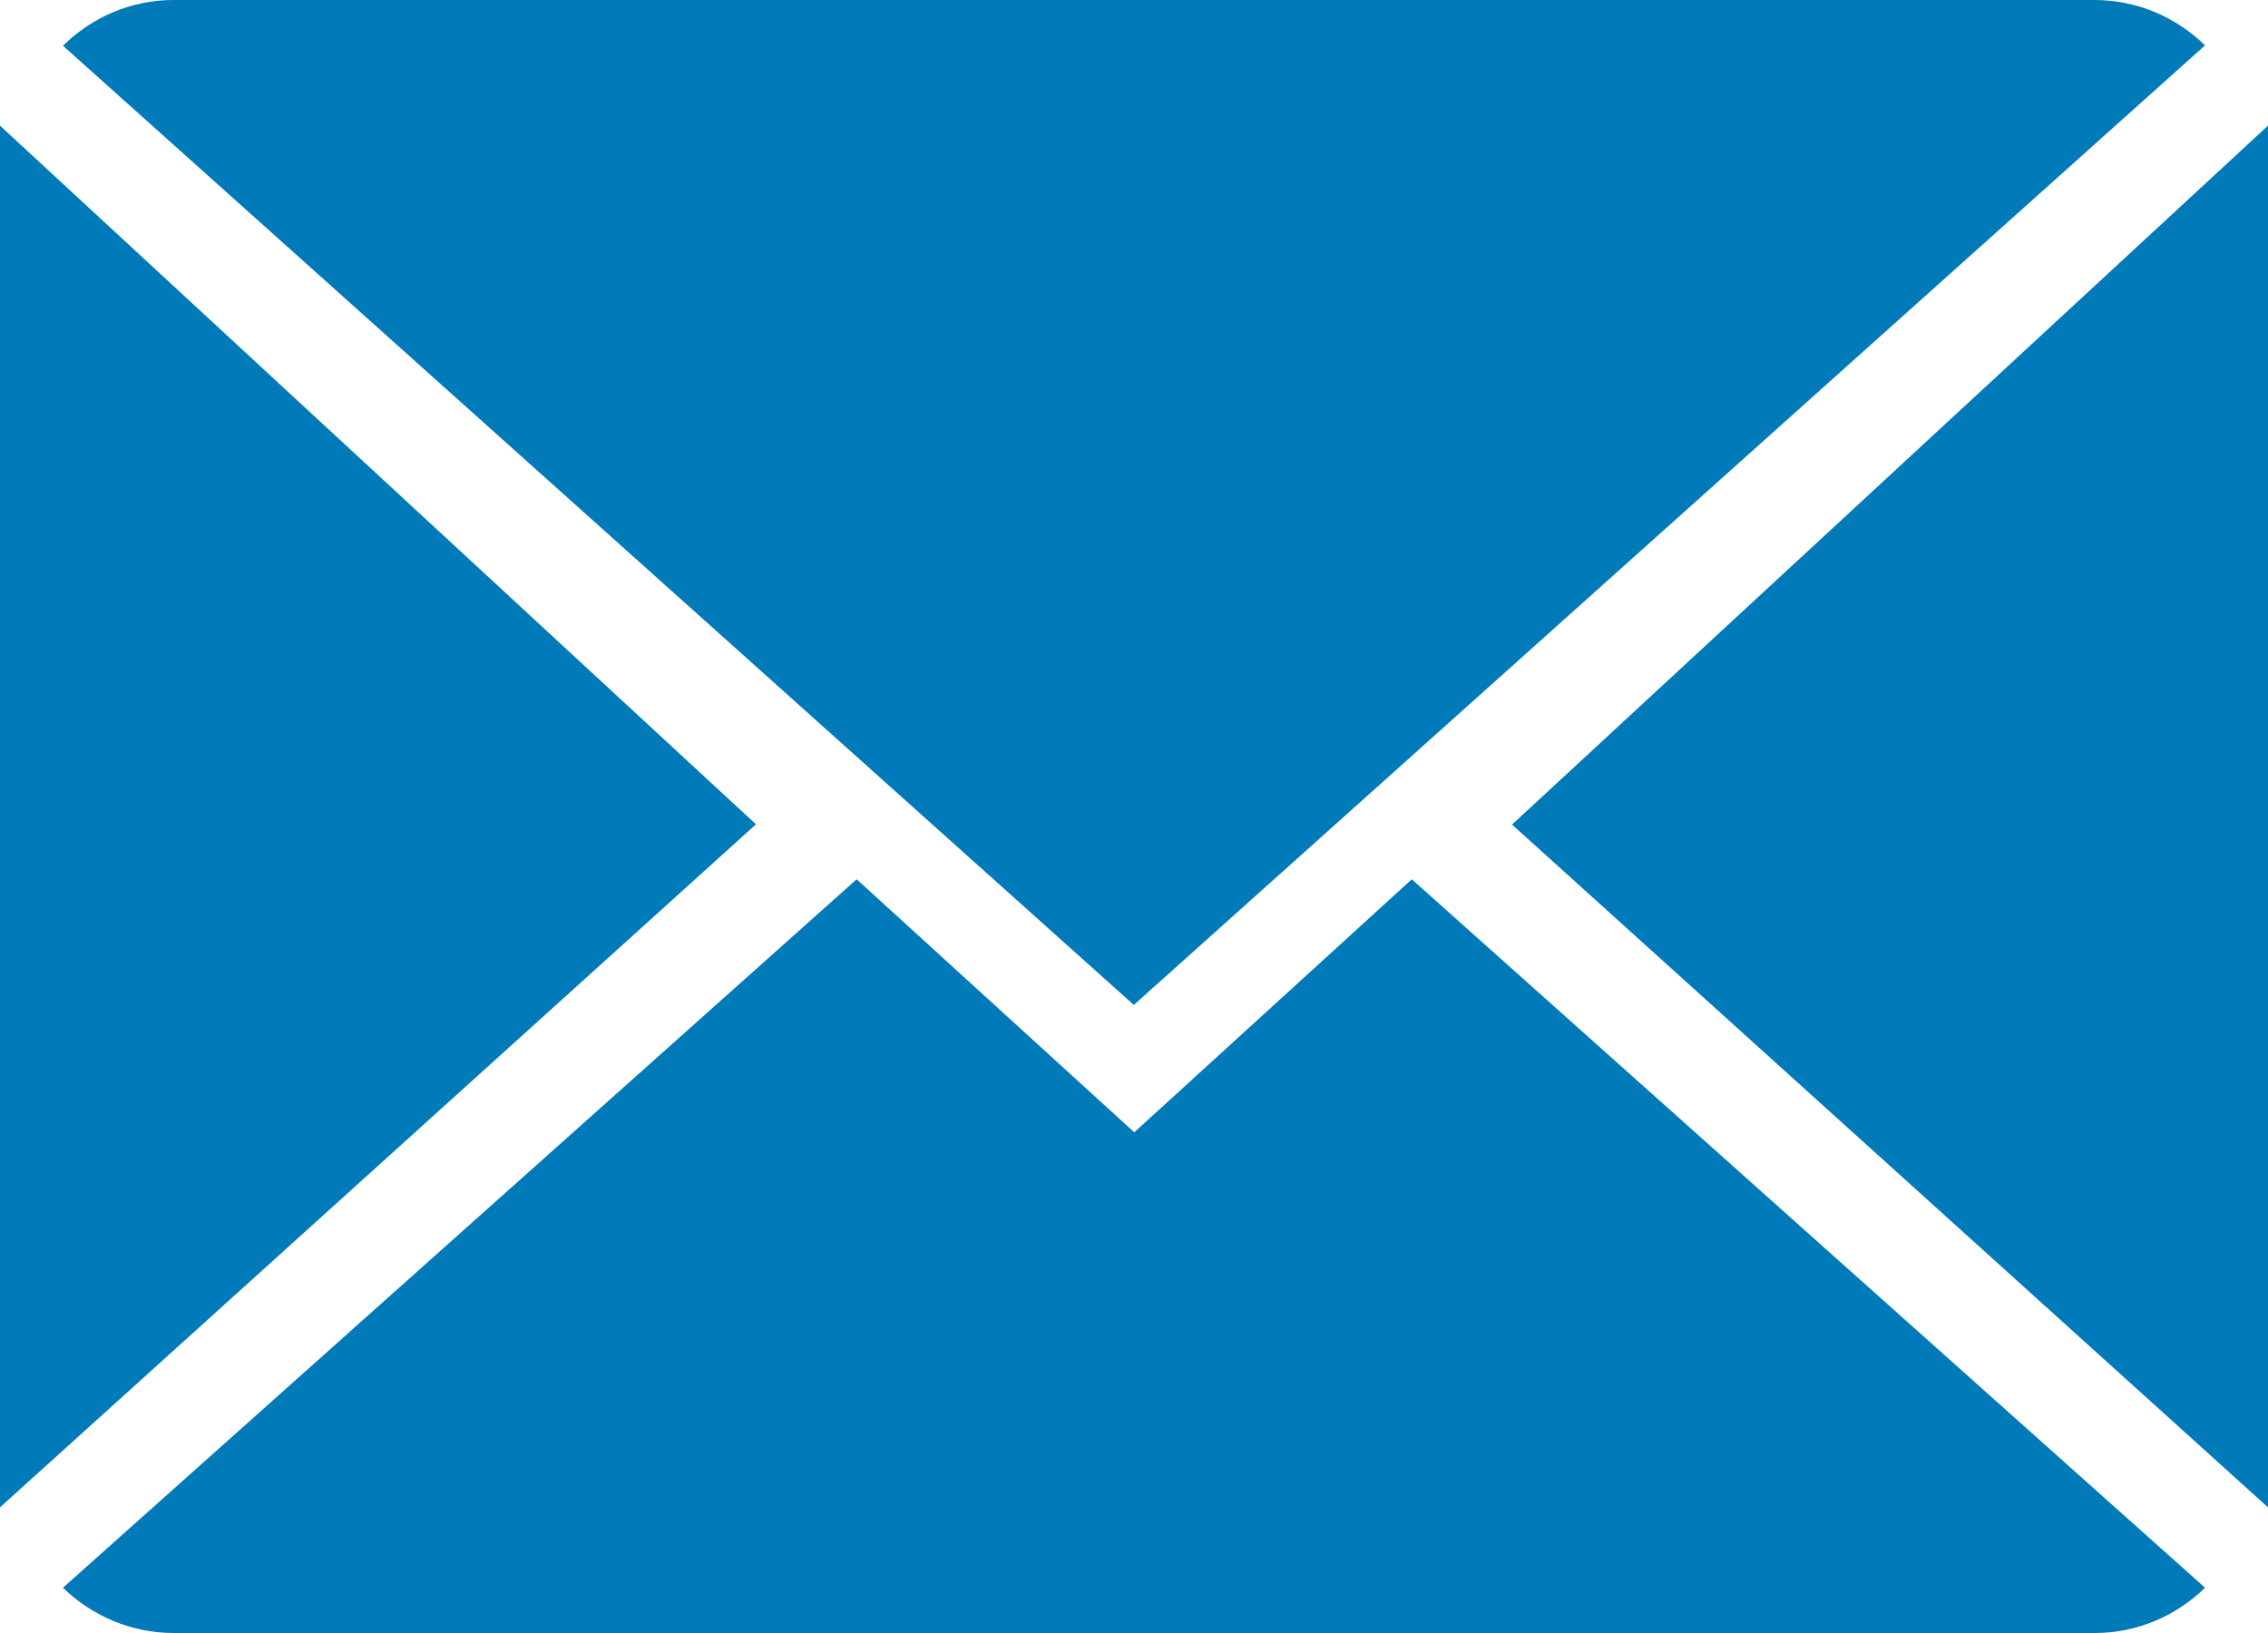
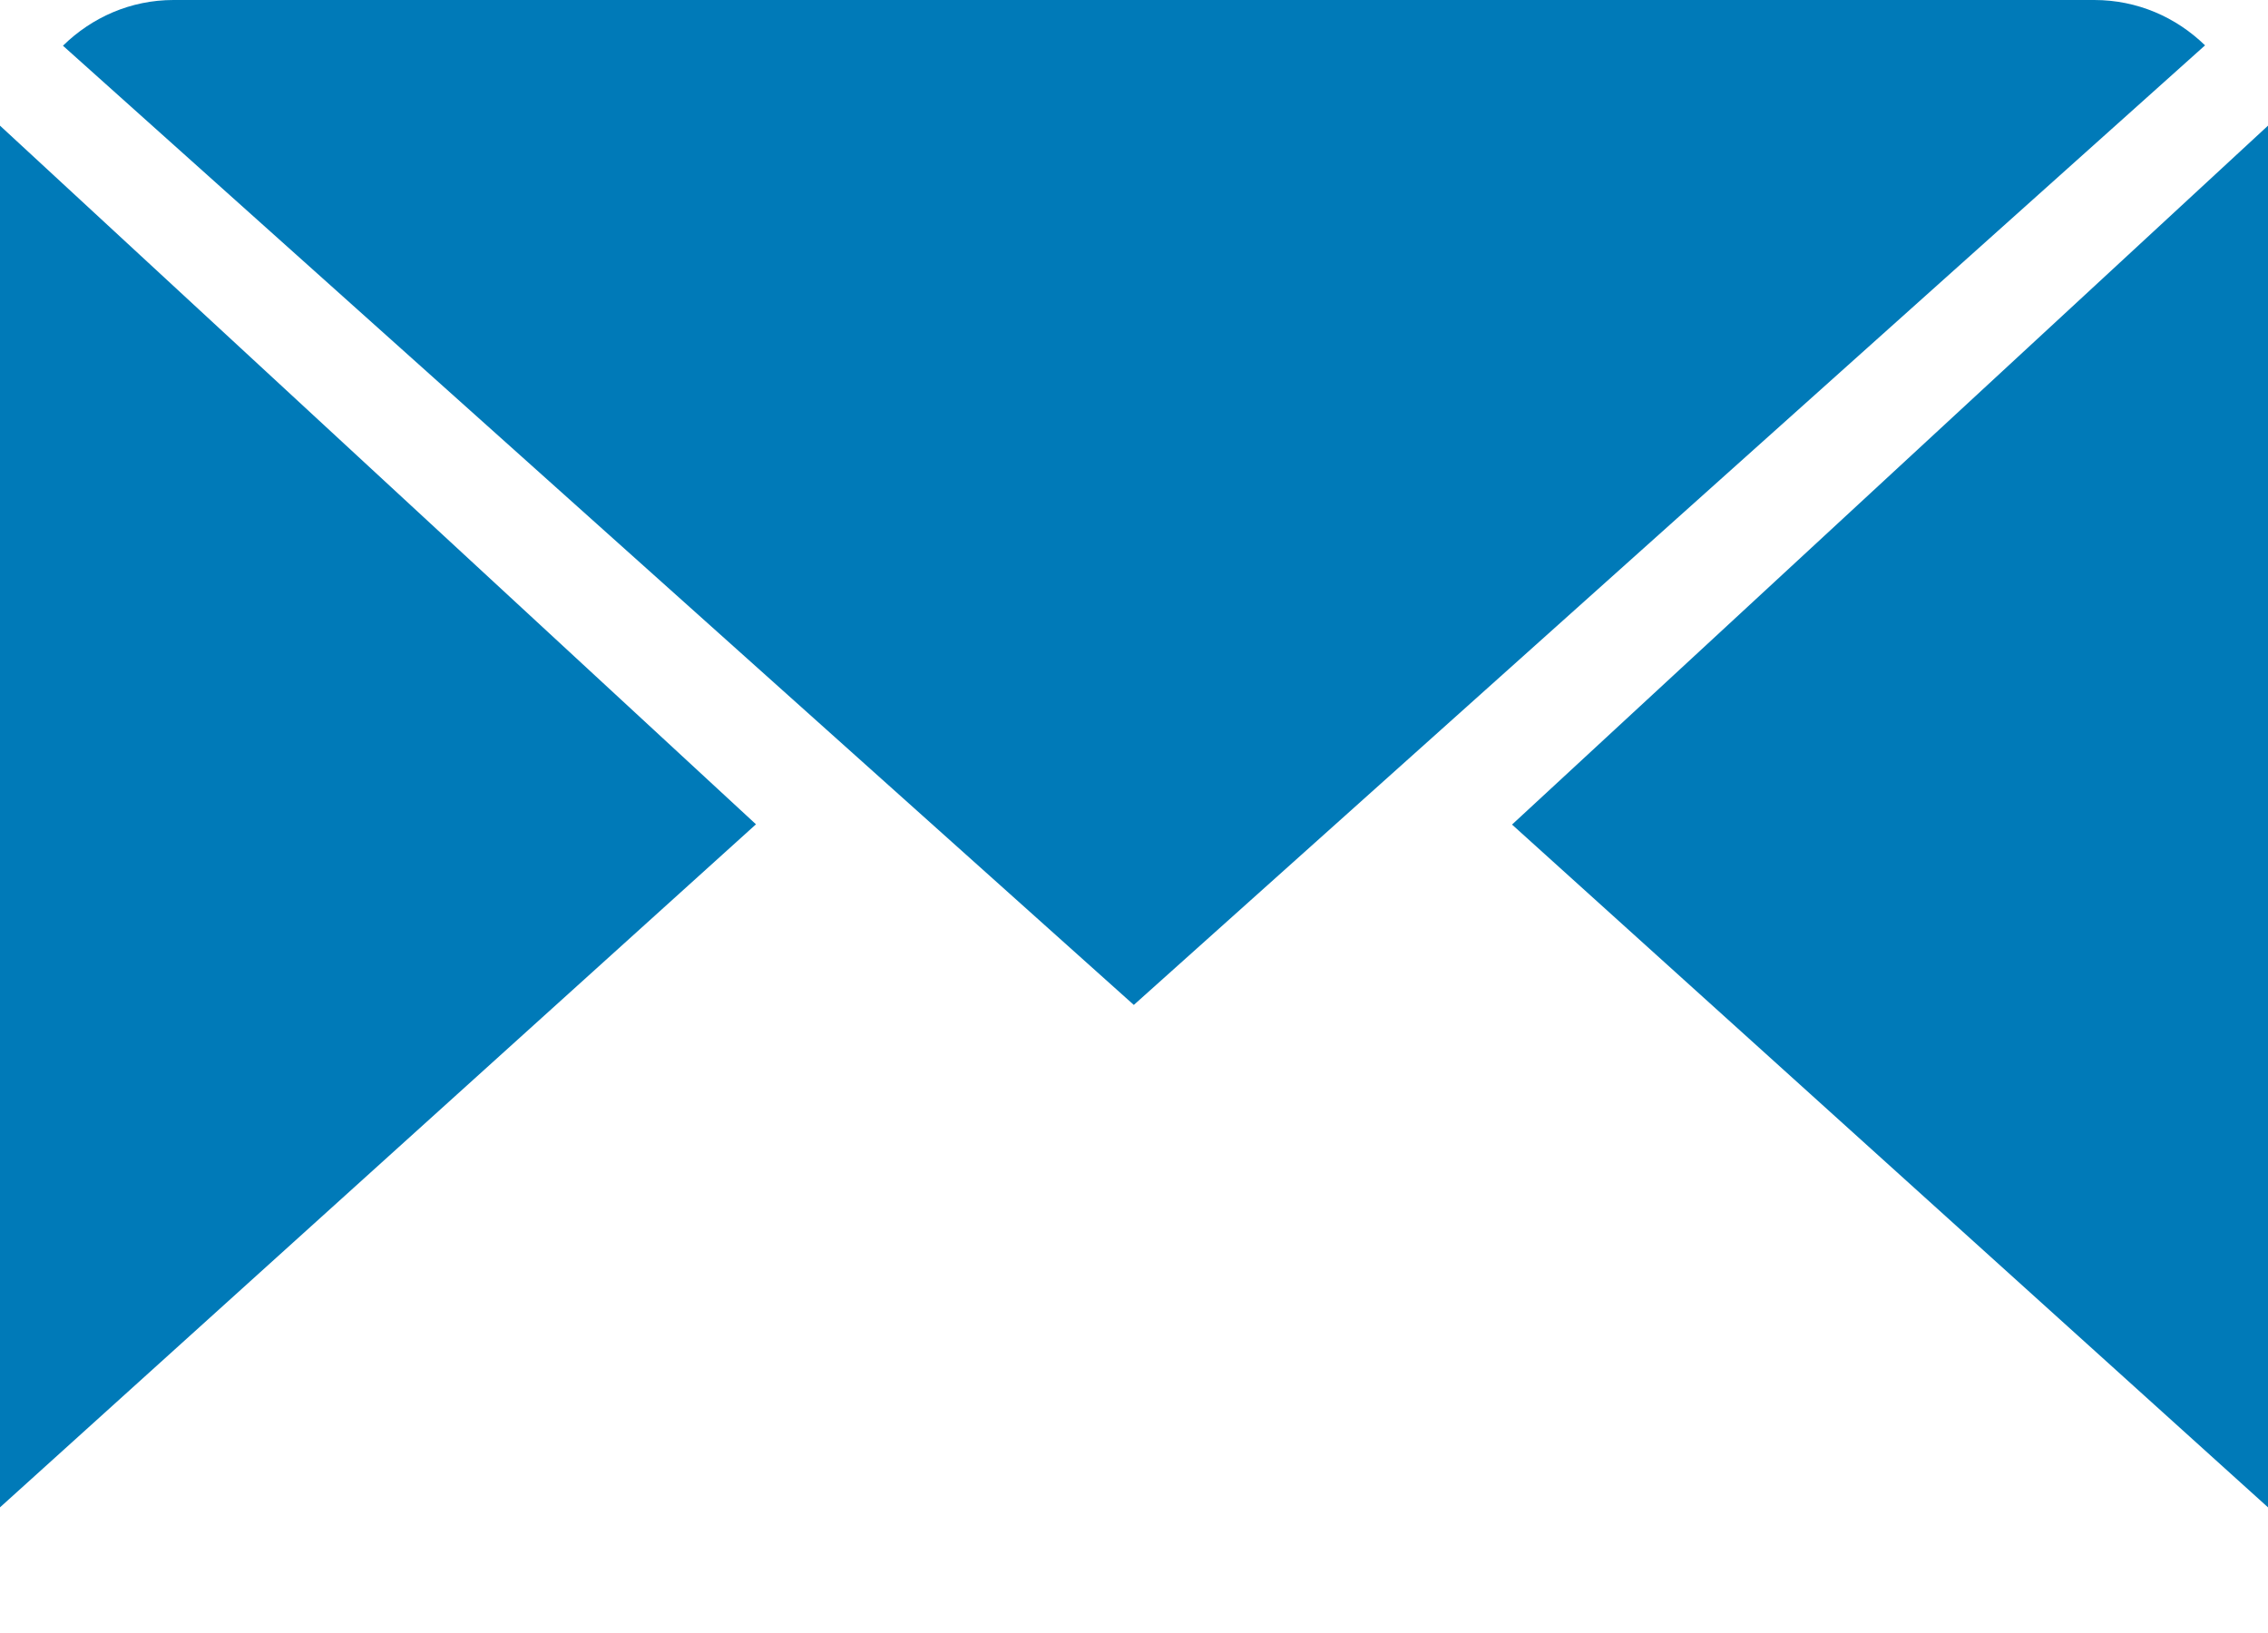
<svg xmlns="http://www.w3.org/2000/svg" width="25px" height="18px" viewBox="0 0 25 18" version="1.1">
  <title>mail</title>
  <desc>Created with Sketch.</desc>
  <g id="Symbols" stroke="none" stroke-width="1" fill="none" fill-rule="evenodd">
    <g id="footer-mobile" transform="translate(-57, -712)" fill="#007AB8" fill-rule="nonzero">
      <g id="mail" transform="translate(57, 712)">
        <g id="close-envelope">
-           <path d="M12.503,12.481 L9.443,9.692 L0.694,17.501 C1.012,17.809 1.442,18 1.915,18 L23.09,18 C23.562,18 23.989,17.809 24.306,17.501 L15.562,9.692 L12.503,12.481 Z" id="Path" />
          <path d="M24.306,0.5 C23.988,0.19 23.56,0 23.085,0 L1.912,0 C1.44,0 1.012,0.192 0.694,0.504 L12.498,11.077 L24.306,0.5 Z" id="Path" />
          <polygon id="Path" points="0 1.385 0 16.615 8.333 9.086" />
          <polygon id="Path" points="16.667 9.089 25 16.615 25 1.385" />
        </g>
      </g>
    </g>
  </g>
</svg>